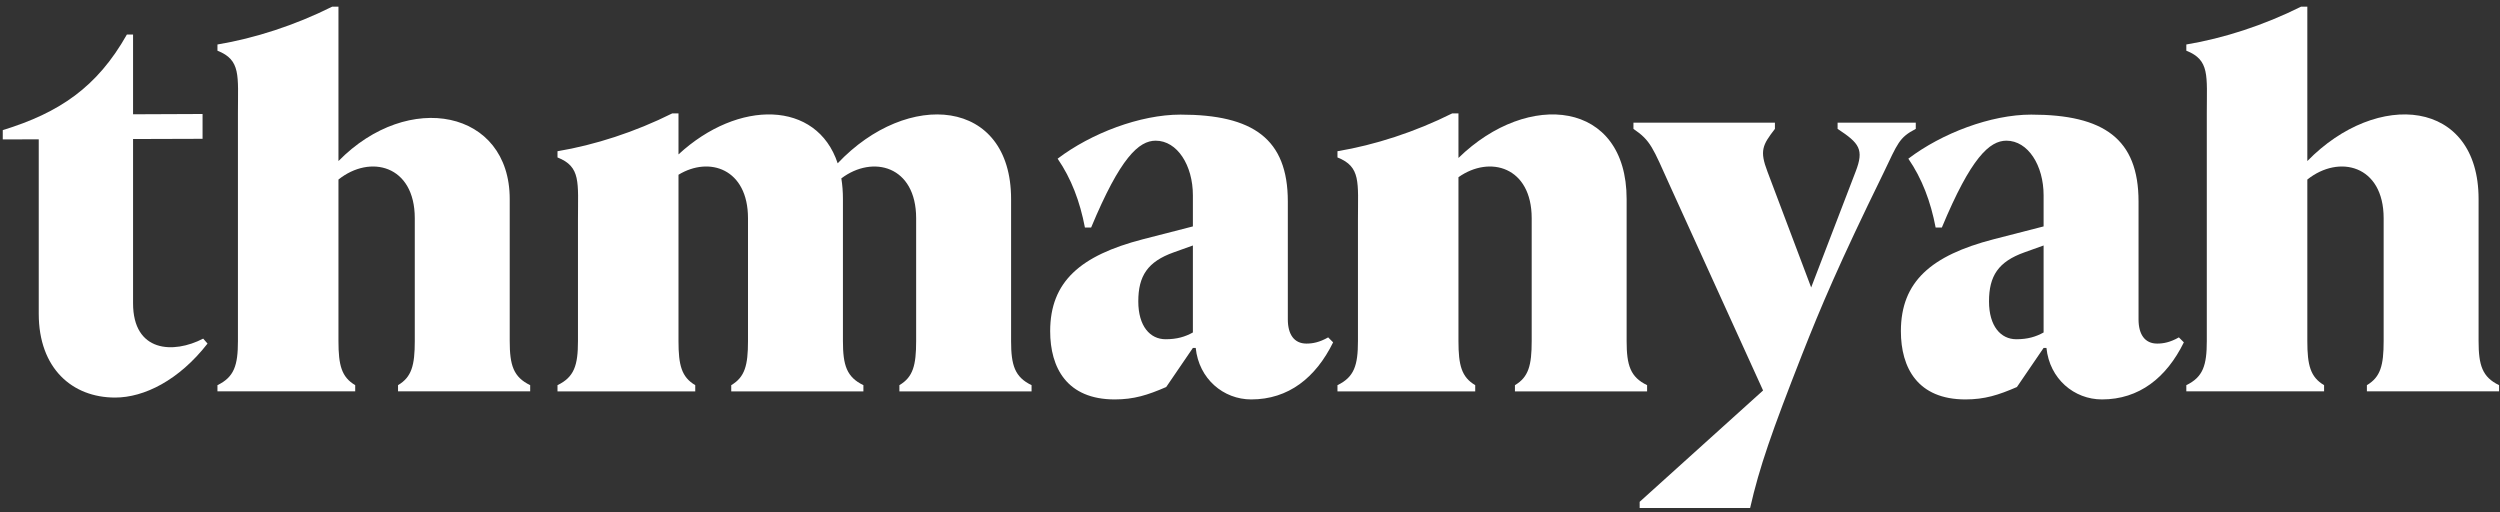
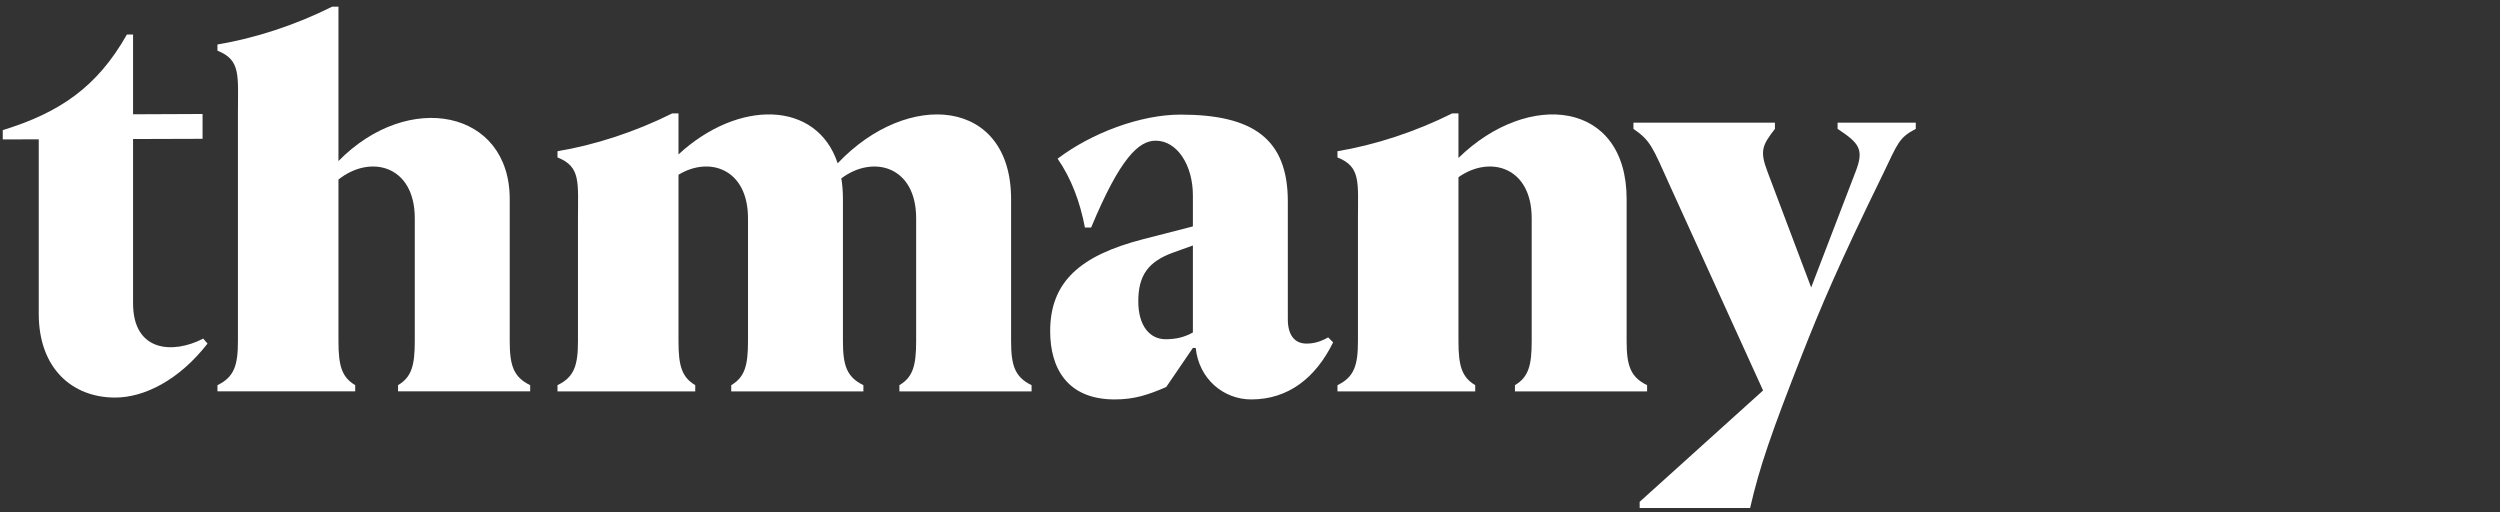
<svg xmlns="http://www.w3.org/2000/svg" width="161" height="33" viewBox="0 0 161 33" fill="none">
  <rect x="0" y="0" width="161" height="33" fill="#333333" stroke="none" />
  <path d="M123.376 8.3V7.901H118.341V8.3C119.74 9.22 120.06 9.619 119.5 11.058L116.639 18.512L113.826 11.058C113.306 9.699 113.506 9.339 114.305 8.3V7.901H105.194V8.3C106.313 9.06 106.433 9.499 107.552 11.977L113.542 25.146L105.594 32.317V32.717H112.707C113.306 30.079 114.106 27.801 116.064 22.806C117.262 19.769 118.421 17.012 121.298 11.138C122.218 9.22 122.298 8.86 123.376 8.3Z" fill="white" />
-   <path d="M138.921 22.127C138.122 22.127 137.722 21.527 137.722 20.568V12.976C137.722 8.94 135.485 7.381 130.809 7.381C128.212 7.381 125.055 8.58 122.897 10.219C123.776 11.497 124.336 12.976 124.655 14.654H125.055C126.933 10.139 128.132 9.06 129.211 9.06C130.609 9.06 131.608 10.658 131.608 12.576V14.581L128.372 15.413C124.376 16.452 122.417 18.131 122.417 21.328C122.417 23.685 123.496 25.723 126.573 25.723C127.812 25.723 128.691 25.444 129.89 24.924L131.608 22.407H131.791C131.994 24.401 133.575 25.723 135.365 25.723C137.762 25.723 139.521 24.325 140.64 22.047L140.32 21.727C139.76 22.047 139.321 22.127 138.921 22.127ZM129.85 21.847C128.851 21.847 128.092 21.008 128.092 19.41C128.092 17.771 128.691 16.852 130.37 16.253L131.608 15.809V21.411C131.107 21.689 130.584 21.847 129.85 21.847Z" fill="white" />
-   <path d="M159.621 21.966V12.816C159.621 6.378 153.103 5.756 148.592 10.372V0.428H148.192C145.794 1.627 143.197 2.466 140.799 2.865V3.265C142.318 3.864 142.118 4.863 142.118 7.261V21.966C142.118 23.525 141.878 24.284 140.799 24.804V25.203H149.671V24.804C148.791 24.284 148.592 23.525 148.592 21.966V11.563C150.625 9.934 153.507 10.629 153.507 14.054V21.966C153.507 23.525 153.307 24.284 152.428 24.804V25.203H160.94V24.804C159.861 24.284 159.621 23.525 159.621 21.966Z" fill="white" />
  <path d="M97.562 24.804V25.204H106.073V24.804C104.995 24.285 104.755 23.525 104.755 21.967V12.816C104.755 6.473 98.427 5.776 93.925 10.172V7.301H93.526C91.128 8.5 88.531 9.339 86.133 9.739V10.139C87.652 10.738 87.452 11.737 87.452 14.134V21.967C87.452 23.525 87.212 24.285 86.133 24.804V25.204H95.004V24.804C94.125 24.285 93.925 23.525 93.925 21.967V11.412C95.942 9.982 98.641 10.74 98.641 14.055V21.967C98.641 23.525 98.441 24.285 97.562 24.804Z" fill="white" />
  <path d="M84.135 22.127C83.336 22.127 82.936 21.527 82.936 20.568V12.976C82.936 8.94 80.698 7.381 76.023 7.381C73.426 7.381 70.269 8.58 68.111 10.219C68.99 11.497 69.549 12.976 69.869 14.654H70.269C72.147 10.139 73.346 9.06 74.425 9.06C75.823 9.06 76.822 10.658 76.822 12.576V14.581L73.585 15.413C69.589 16.452 67.631 18.131 67.631 21.328C67.631 23.685 68.71 25.723 71.787 25.723C73.026 25.723 73.905 25.444 75.104 24.924L76.822 22.407H77.004C77.208 24.401 78.789 25.723 80.579 25.723C82.976 25.723 84.734 24.325 85.853 22.047L85.534 21.727C84.974 22.047 84.535 22.127 84.135 22.127ZM75.064 21.847C74.065 21.847 73.306 21.008 73.306 19.41C73.306 17.771 73.905 16.852 75.584 16.253L76.822 15.809V21.411C76.321 21.689 75.798 21.847 75.064 21.847Z" fill="white" />
  <path d="M8.569 19.529V8.953L13.045 8.939V7.341L8.569 7.36V2.226H8.17C6.252 5.623 3.814 7.261 0.178 8.38V8.979L2.495 8.972V20.208C2.495 23.725 4.653 25.603 7.411 25.603C9.289 25.603 11.527 24.484 13.365 22.127L13.085 21.807C11.167 22.806 8.569 22.686 8.569 19.529Z" fill="white" />
  <path d="M32.826 21.966V12.816C32.826 7.089 26.308 5.773 21.797 10.372V0.428H21.397C18.999 1.627 16.402 2.466 14.004 2.865V3.265C15.523 3.864 15.323 4.863 15.323 7.261V21.966C15.323 23.525 15.083 24.284 14.004 24.804V25.203H22.875V24.804C21.996 24.284 21.797 23.525 21.797 21.966V11.563C23.83 9.934 26.712 10.629 26.712 14.054V21.966C26.712 23.525 26.512 24.284 25.633 24.804V25.203H34.144V24.804C33.065 24.284 32.826 23.525 32.826 21.966Z" fill="white" />
  <path d="M65.114 21.967V12.816C65.114 6.312 58.461 5.745 53.946 10.516C52.605 6.462 47.55 6.383 43.695 9.944V7.301H43.296C40.898 8.5 38.3 9.339 35.903 9.739V10.139C37.421 10.738 37.221 11.737 37.221 14.134V21.967C37.221 23.525 36.982 24.285 35.903 24.804V25.204H44.774V24.804C43.895 24.285 43.695 23.525 43.695 21.967V11.254C45.679 10.045 48.171 10.869 48.171 14.055V21.967C48.171 23.525 47.971 24.285 47.092 24.804V25.204H55.603V24.804C54.525 24.285 54.285 23.525 54.285 21.967V12.816C54.285 12.341 54.249 11.899 54.182 11.488C56.208 9.957 59 10.683 59 14.055V21.967C59 23.525 58.8 24.285 57.921 24.804V25.204H66.433V24.804C65.354 24.285 65.114 23.525 65.114 21.967Z" fill="white" />
</svg>